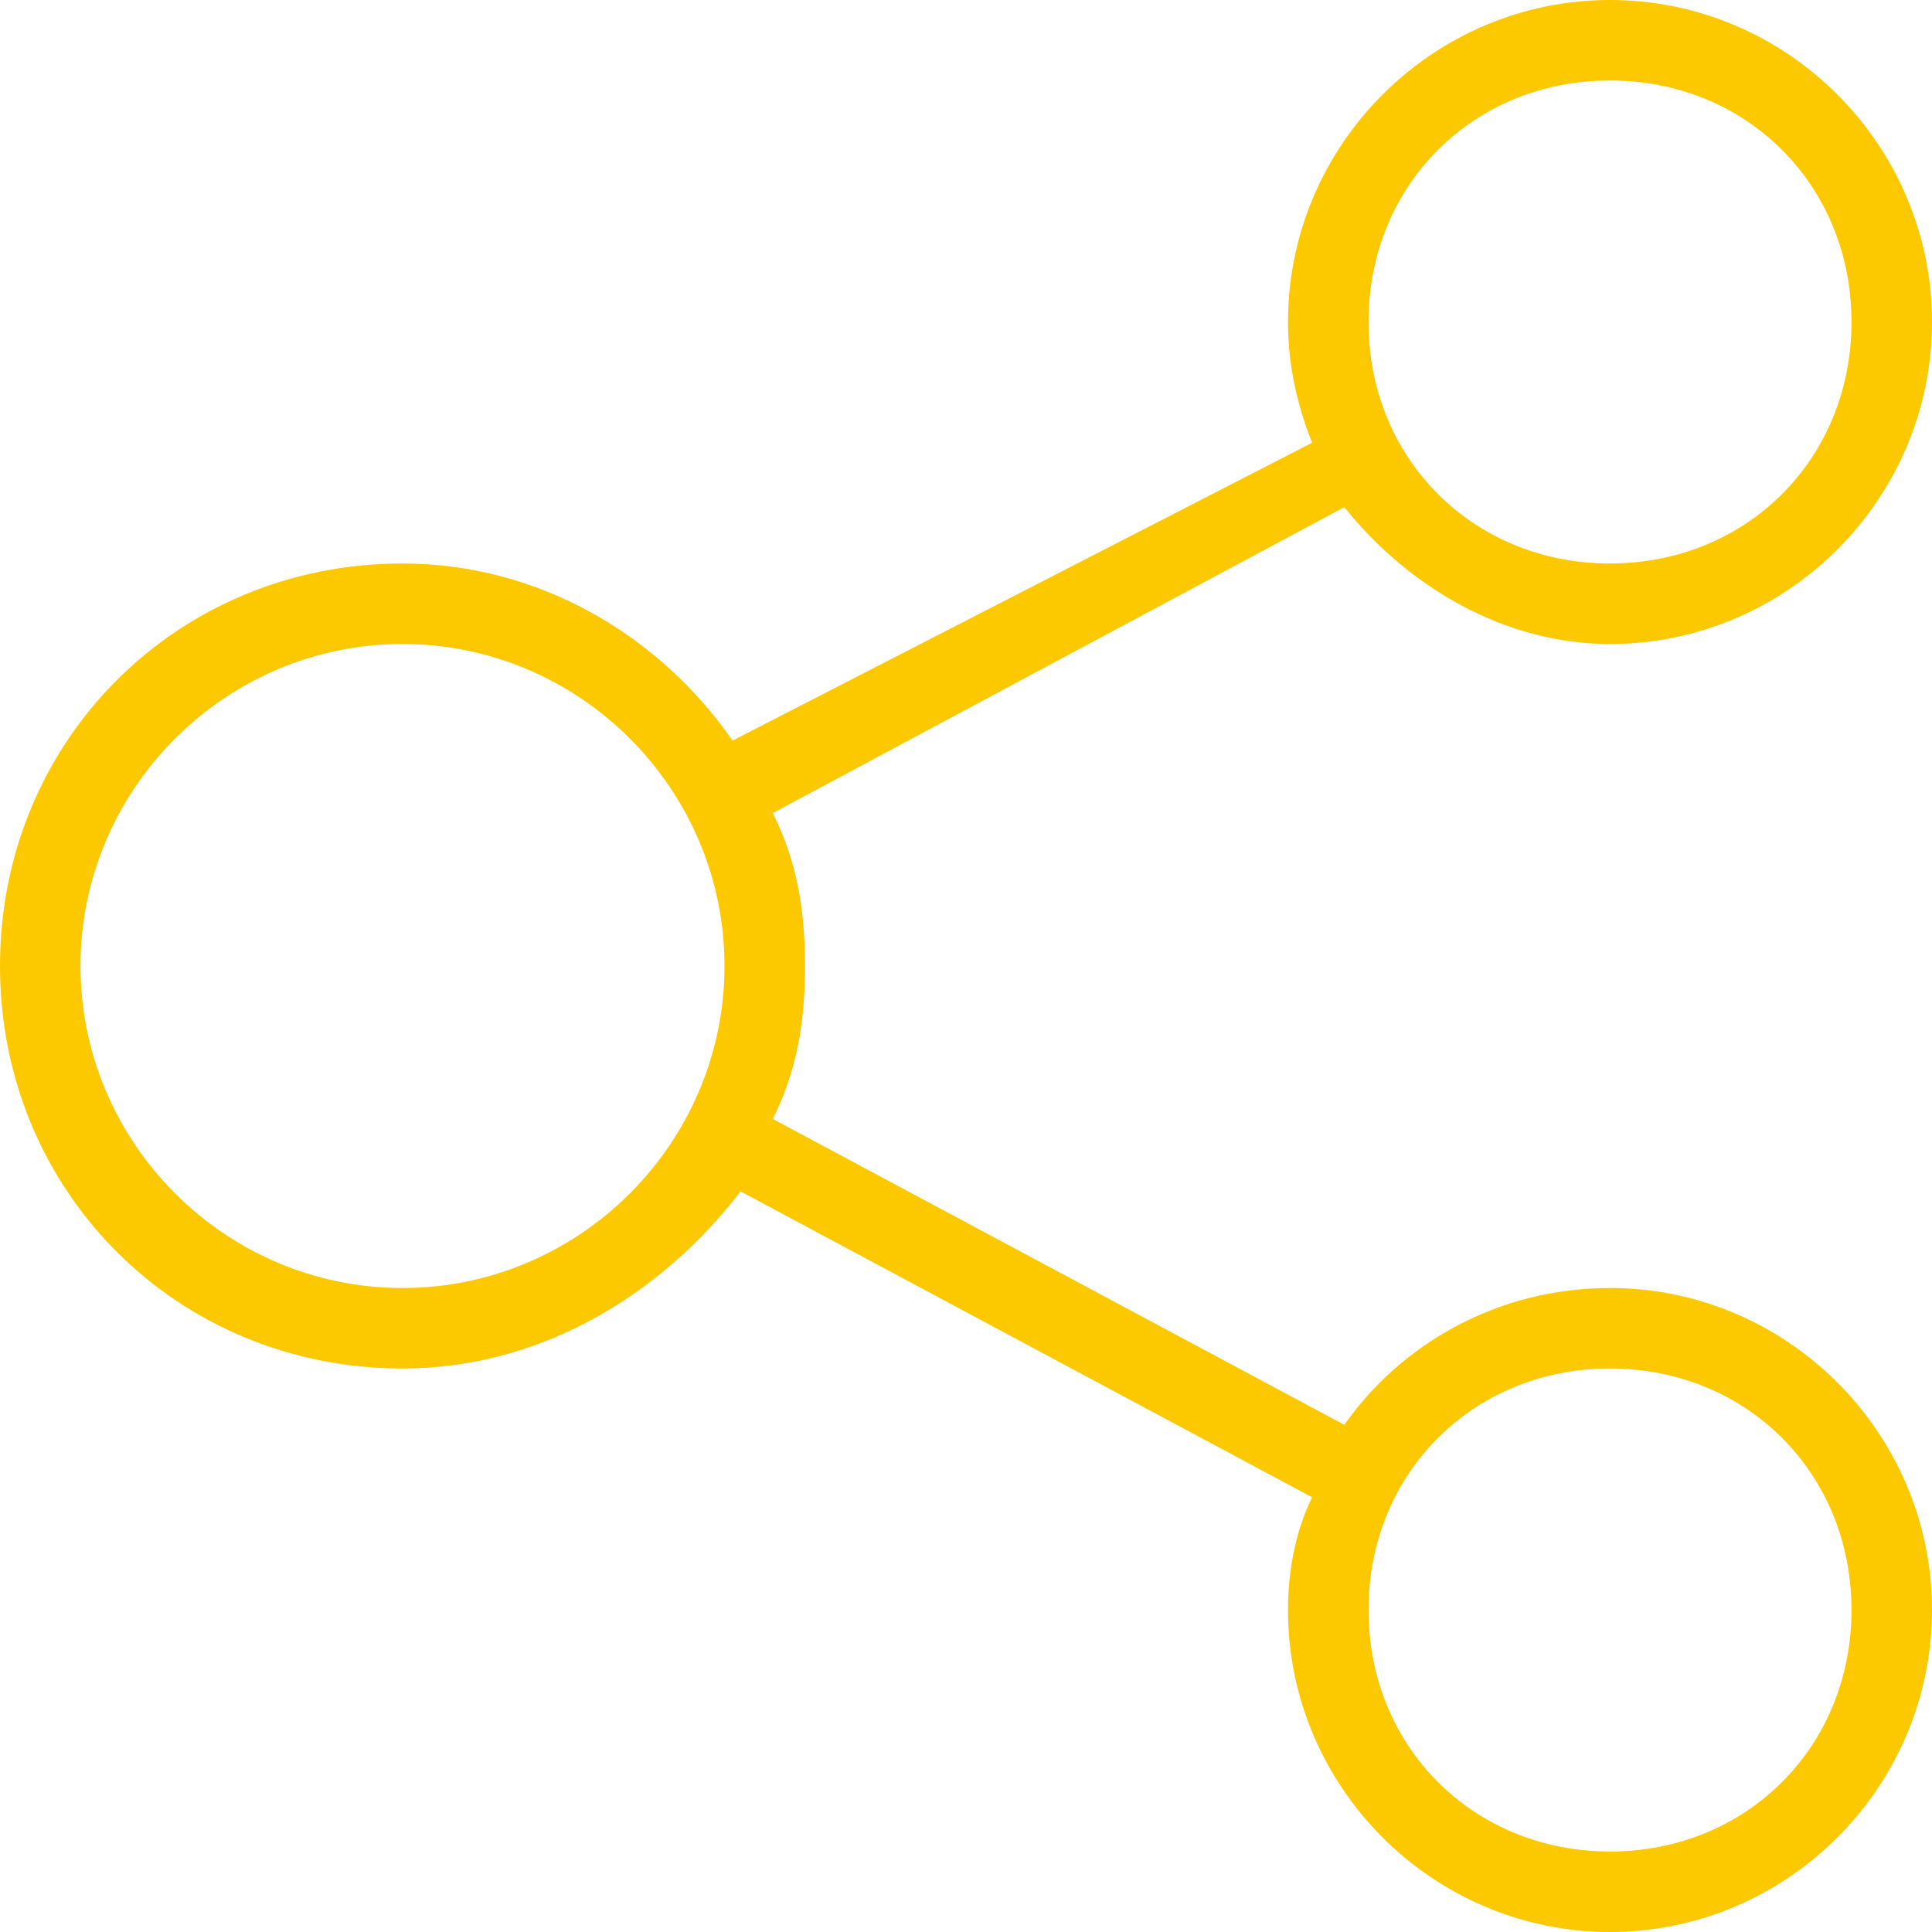
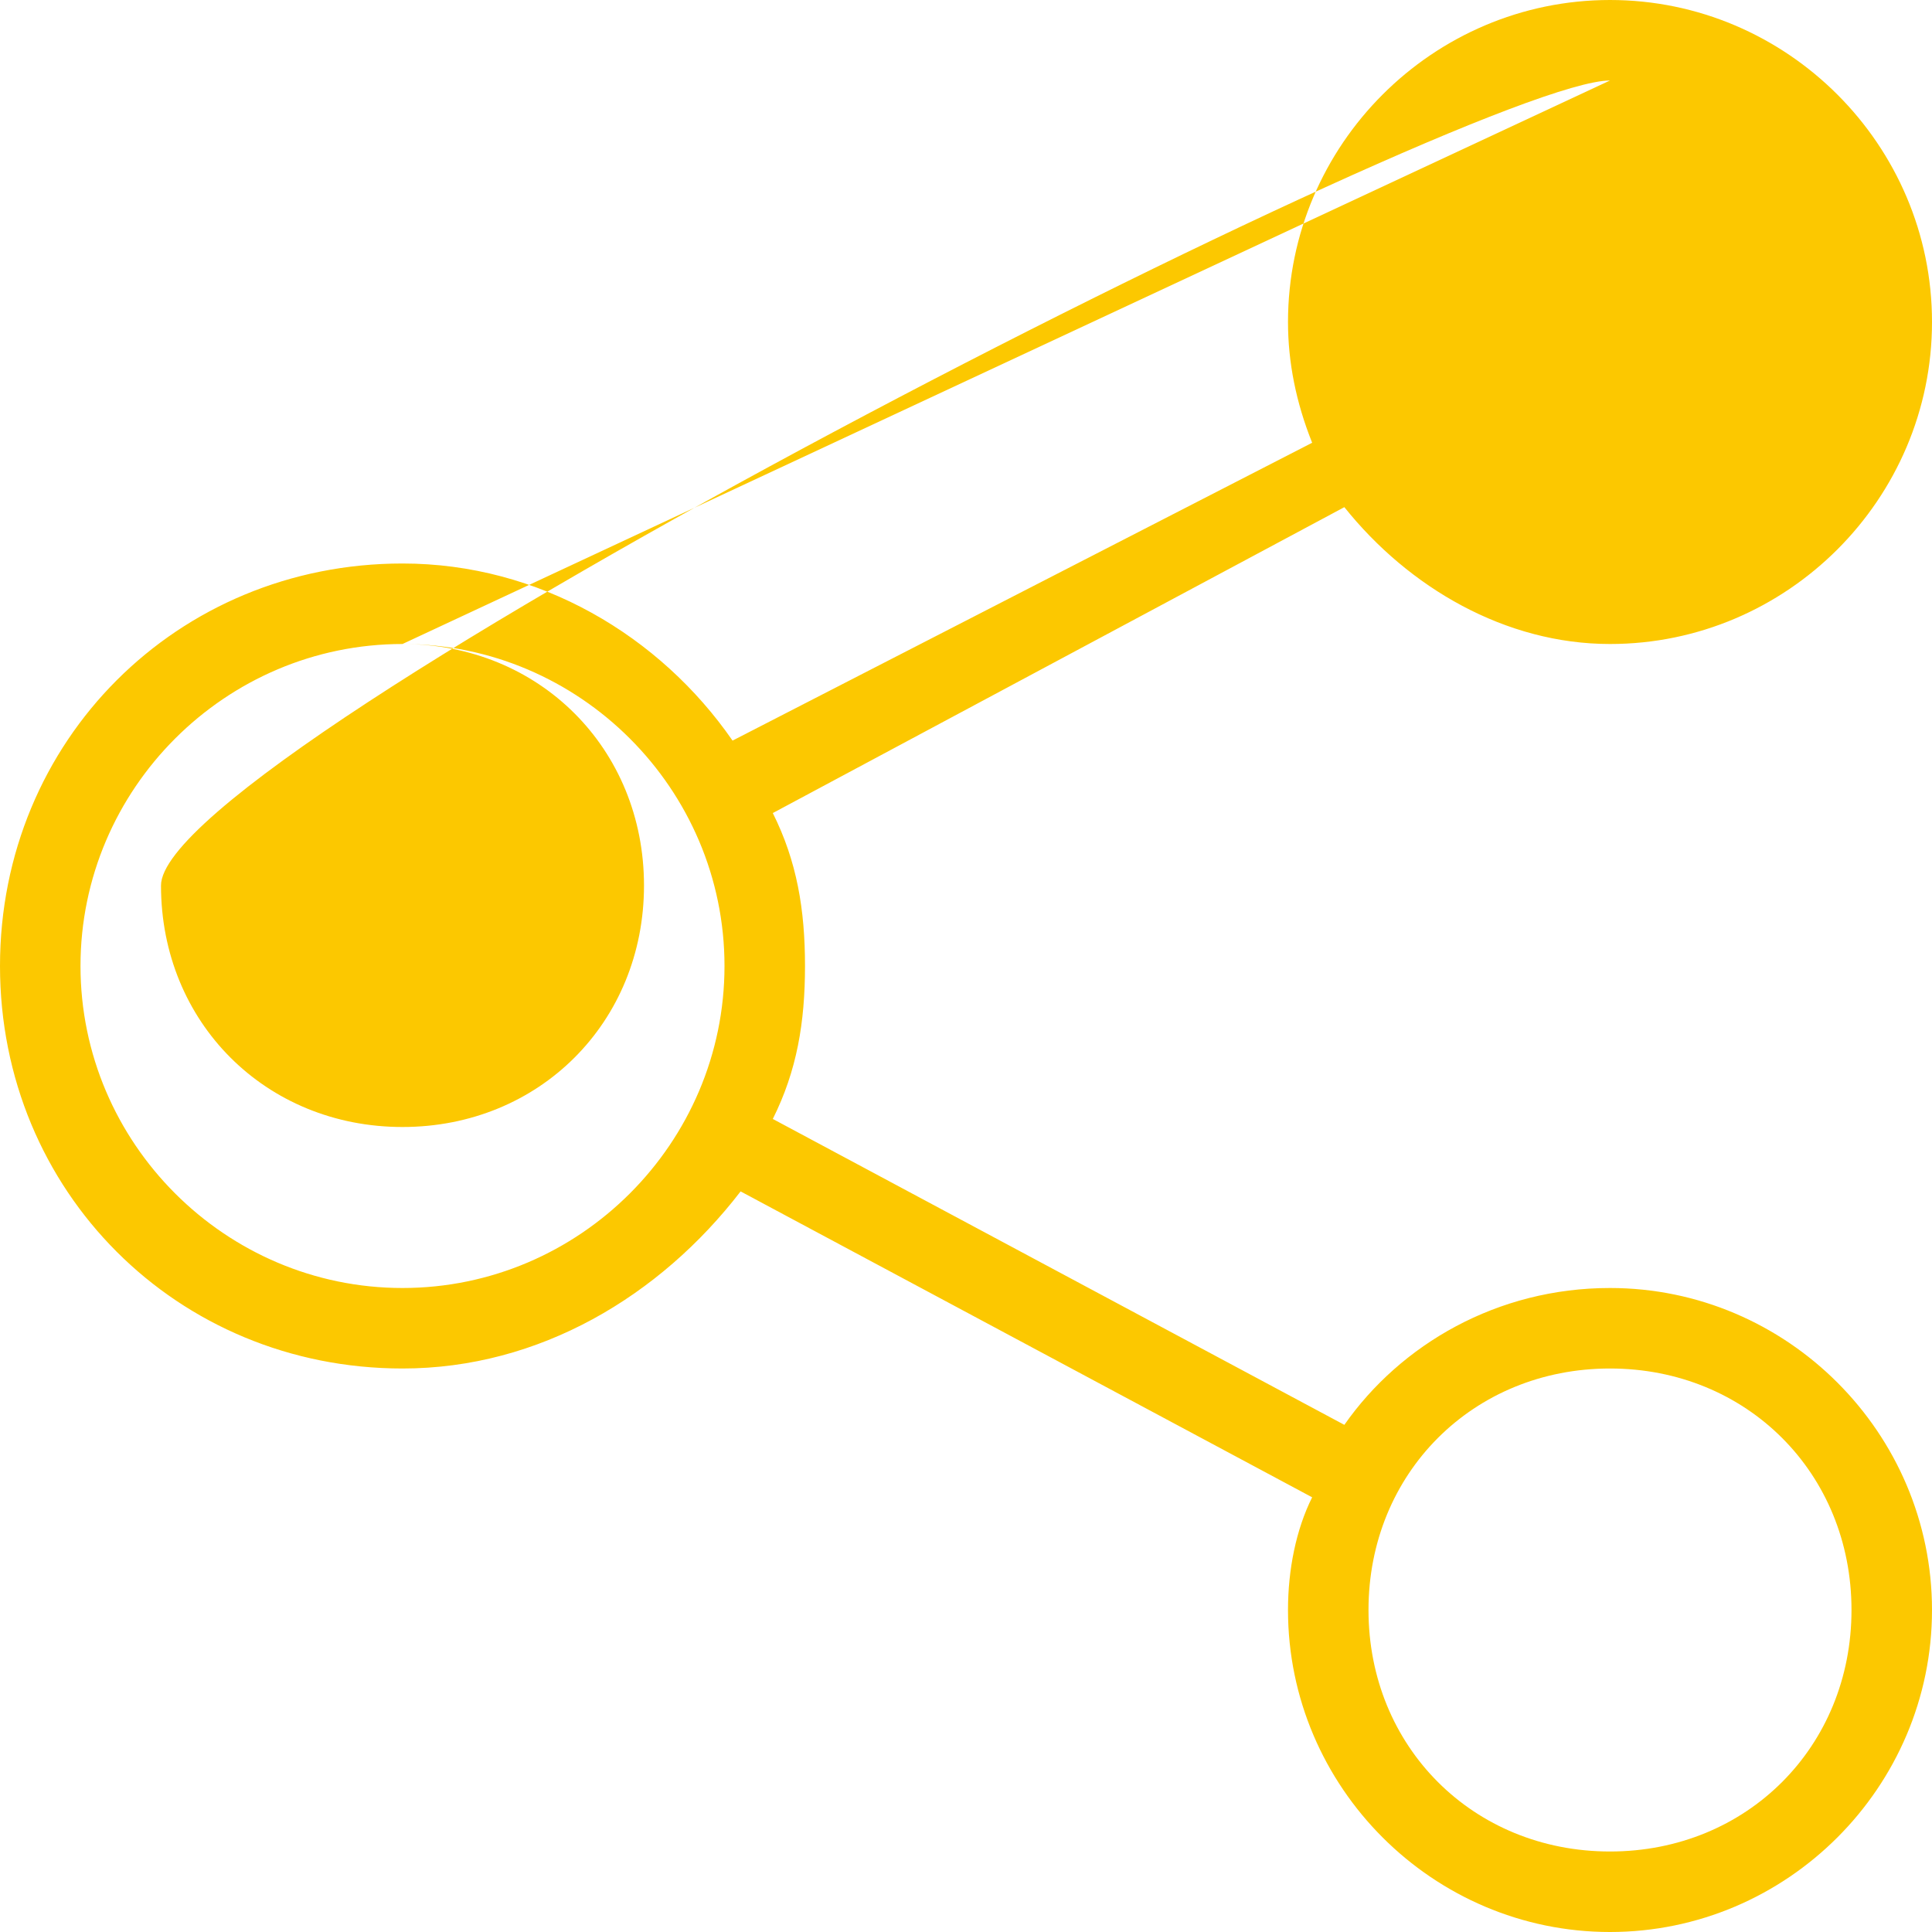
<svg xmlns="http://www.w3.org/2000/svg" version="1.1" id="レイヤー_1" x="0px" y="0px" viewBox="0 0 24 24" style="enable-background:new 0 0 24 24;" xml:space="preserve">
  <style type="text/css">
	.st0{fill-rule:evenodd;clip-rule:evenodd;fill:#FCC800;}
</style>
-   <path class="st0" d="M16.3,5.5C16.1,5,16,4.5,16,4c0-2.2,1.8-4,4-4s4,1.8,4,4s-1.8,4-4,4c-1.3,0-2.5-0.7-3.3-1.7l-7.1,3.8  C9.9,10.7,10,11.3,10,12c0,0.7-0.1,1.3-0.4,1.9l7.1,3.8c0.7-1,1.9-1.7,3.3-1.7c2.2,0,4,1.8,4,4s-1.8,4-4,4s-4-1.8-4-4  c0-0.5,0.1-1,0.3-1.4l-7.1-3.8C8.2,16.1,6.7,17,5,17c-2.8,0-5-2.2-5-5s2.2-5,5-5c1.7,0,3.2,0.9,4.1,2.2C9.1,9.2,16.3,5.5,16.3,5.5z   M20,17c1.7,0,3,1.3,3,3s-1.3,3-3,3s-3-1.3-3-3S18.3,17,20,17z M5,8c2.2,0,4,1.8,4,4s-1.8,4-4,4s-4-1.8-4-4S2.8,8,5,8z M20,1  c1.7,0,3,1.3,3,3s-1.3,3-3,3s-3-1.3-3-3S18.3,1,20,1z" />
+   <path class="st0" d="M16.3,5.5C16.1,5,16,4.5,16,4c0-2.2,1.8-4,4-4s4,1.8,4,4s-1.8,4-4,4c-1.3,0-2.5-0.7-3.3-1.7l-7.1,3.8  C9.9,10.7,10,11.3,10,12c0,0.7-0.1,1.3-0.4,1.9l7.1,3.8c0.7-1,1.9-1.7,3.3-1.7c2.2,0,4,1.8,4,4s-1.8,4-4,4s-4-1.8-4-4  c0-0.5,0.1-1,0.3-1.4l-7.1-3.8C8.2,16.1,6.7,17,5,17c-2.8,0-5-2.2-5-5s2.2-5,5-5c1.7,0,3.2,0.9,4.1,2.2C9.1,9.2,16.3,5.5,16.3,5.5z   M20,17c1.7,0,3,1.3,3,3s-1.3,3-3,3s-3-1.3-3-3S18.3,17,20,17z M5,8c2.2,0,4,1.8,4,4s-1.8,4-4,4s-4-1.8-4-4S2.8,8,5,8z c1.7,0,3,1.3,3,3s-1.3,3-3,3s-3-1.3-3-3S18.3,1,20,1z" />
</svg>